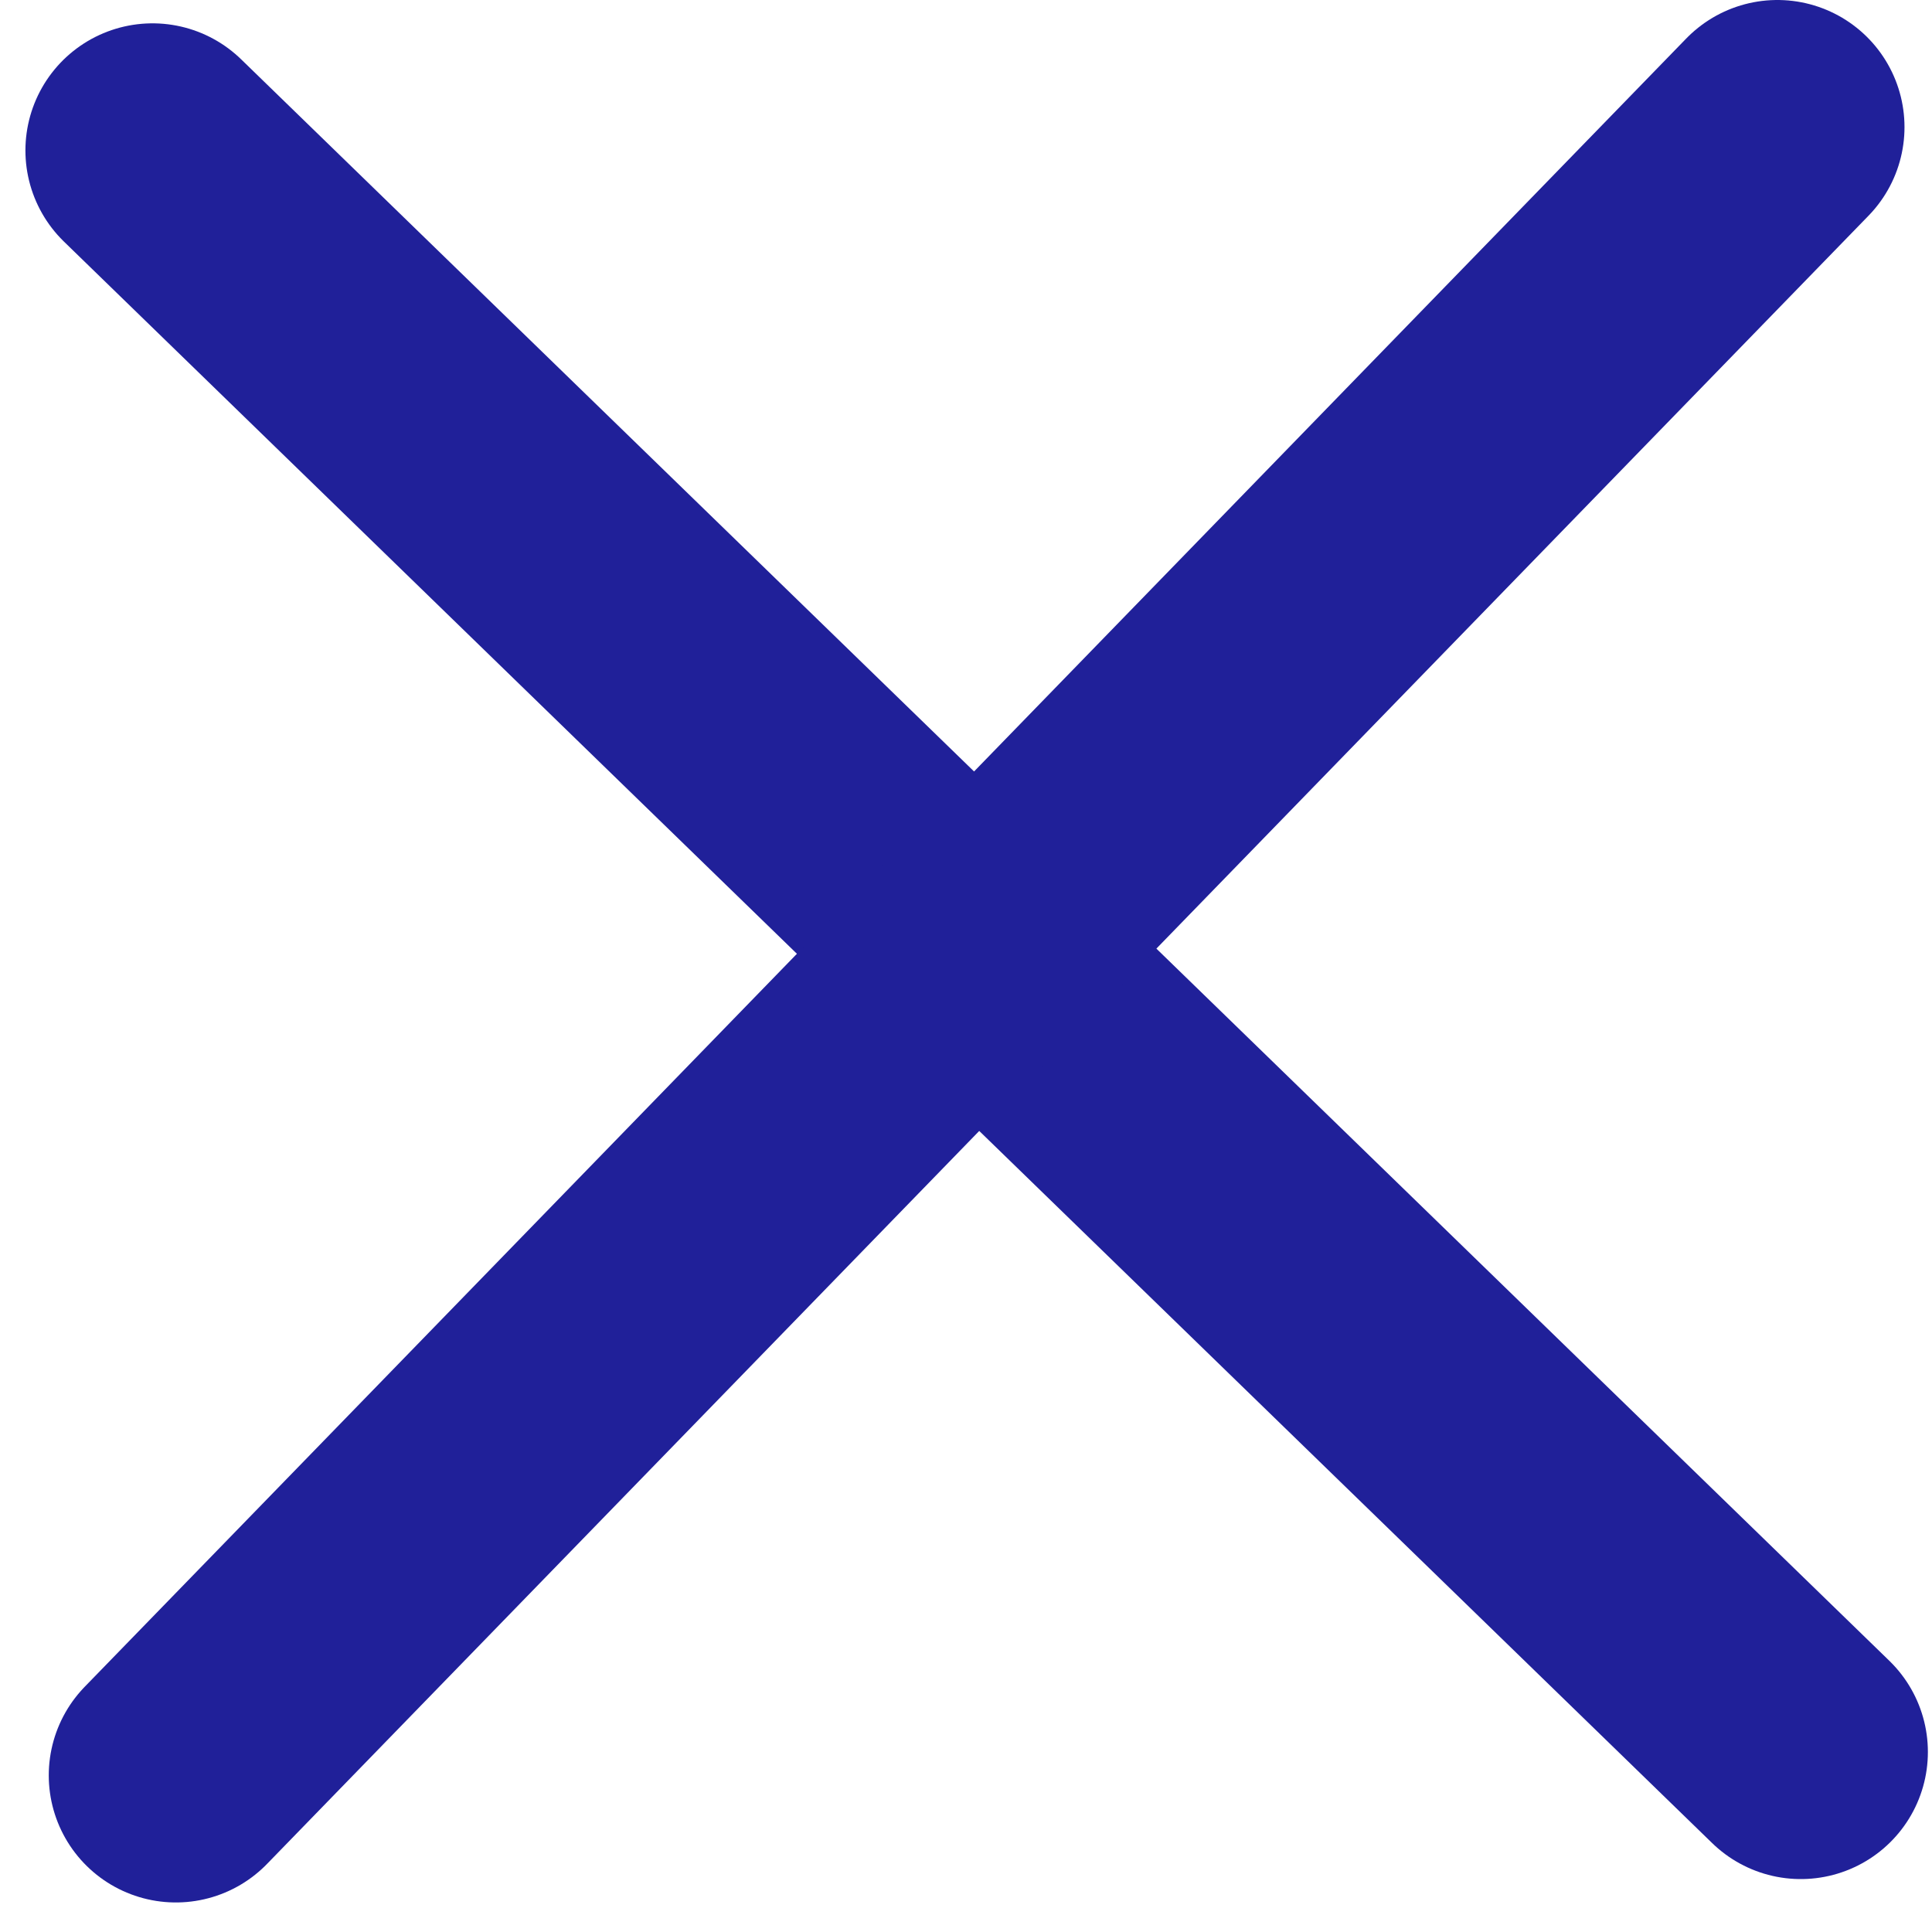
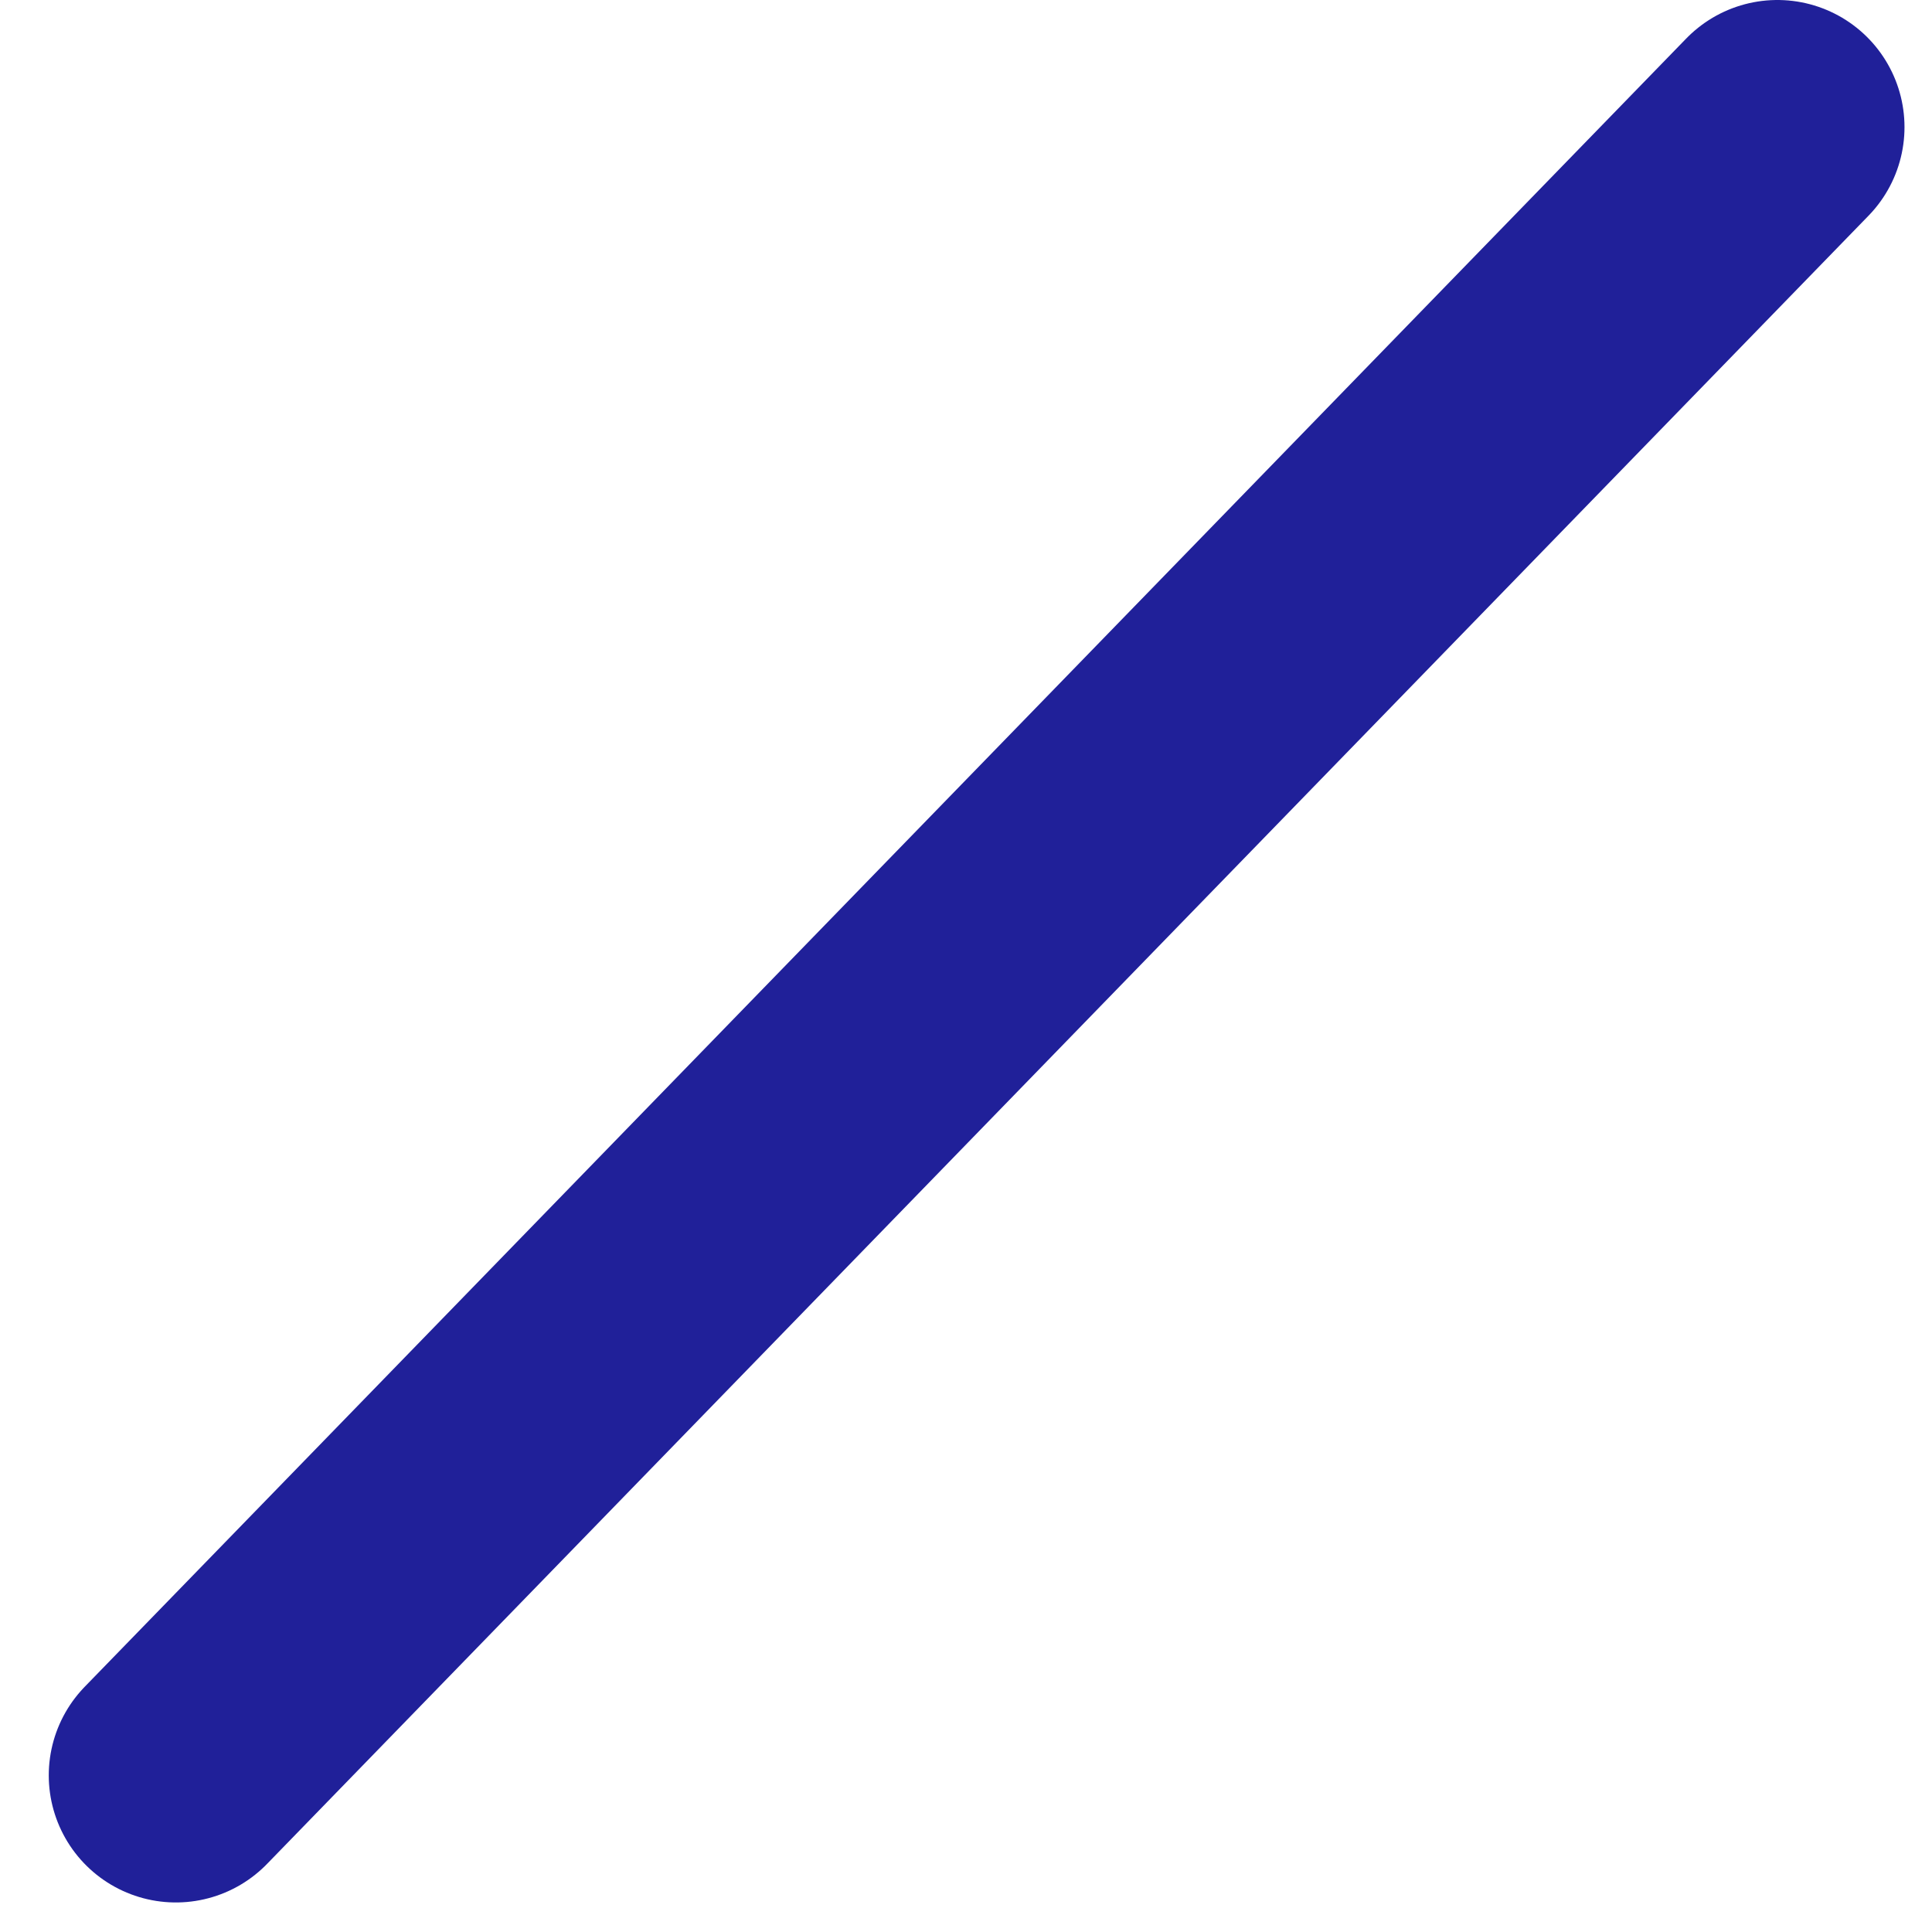
<svg xmlns="http://www.w3.org/2000/svg" width="38" height="38" viewBox="0 0 38 38" fill="none">
-   <path d="M3 2.959L35.419 34.459" stroke="#202099" stroke-width="5" stroke-linecap="round" stroke-linejoin="round" />
  <path d="M3.459 34.919L34.959 2.5" stroke="#202099" stroke-width="5" stroke-linecap="round" stroke-linejoin="round" />
</svg>